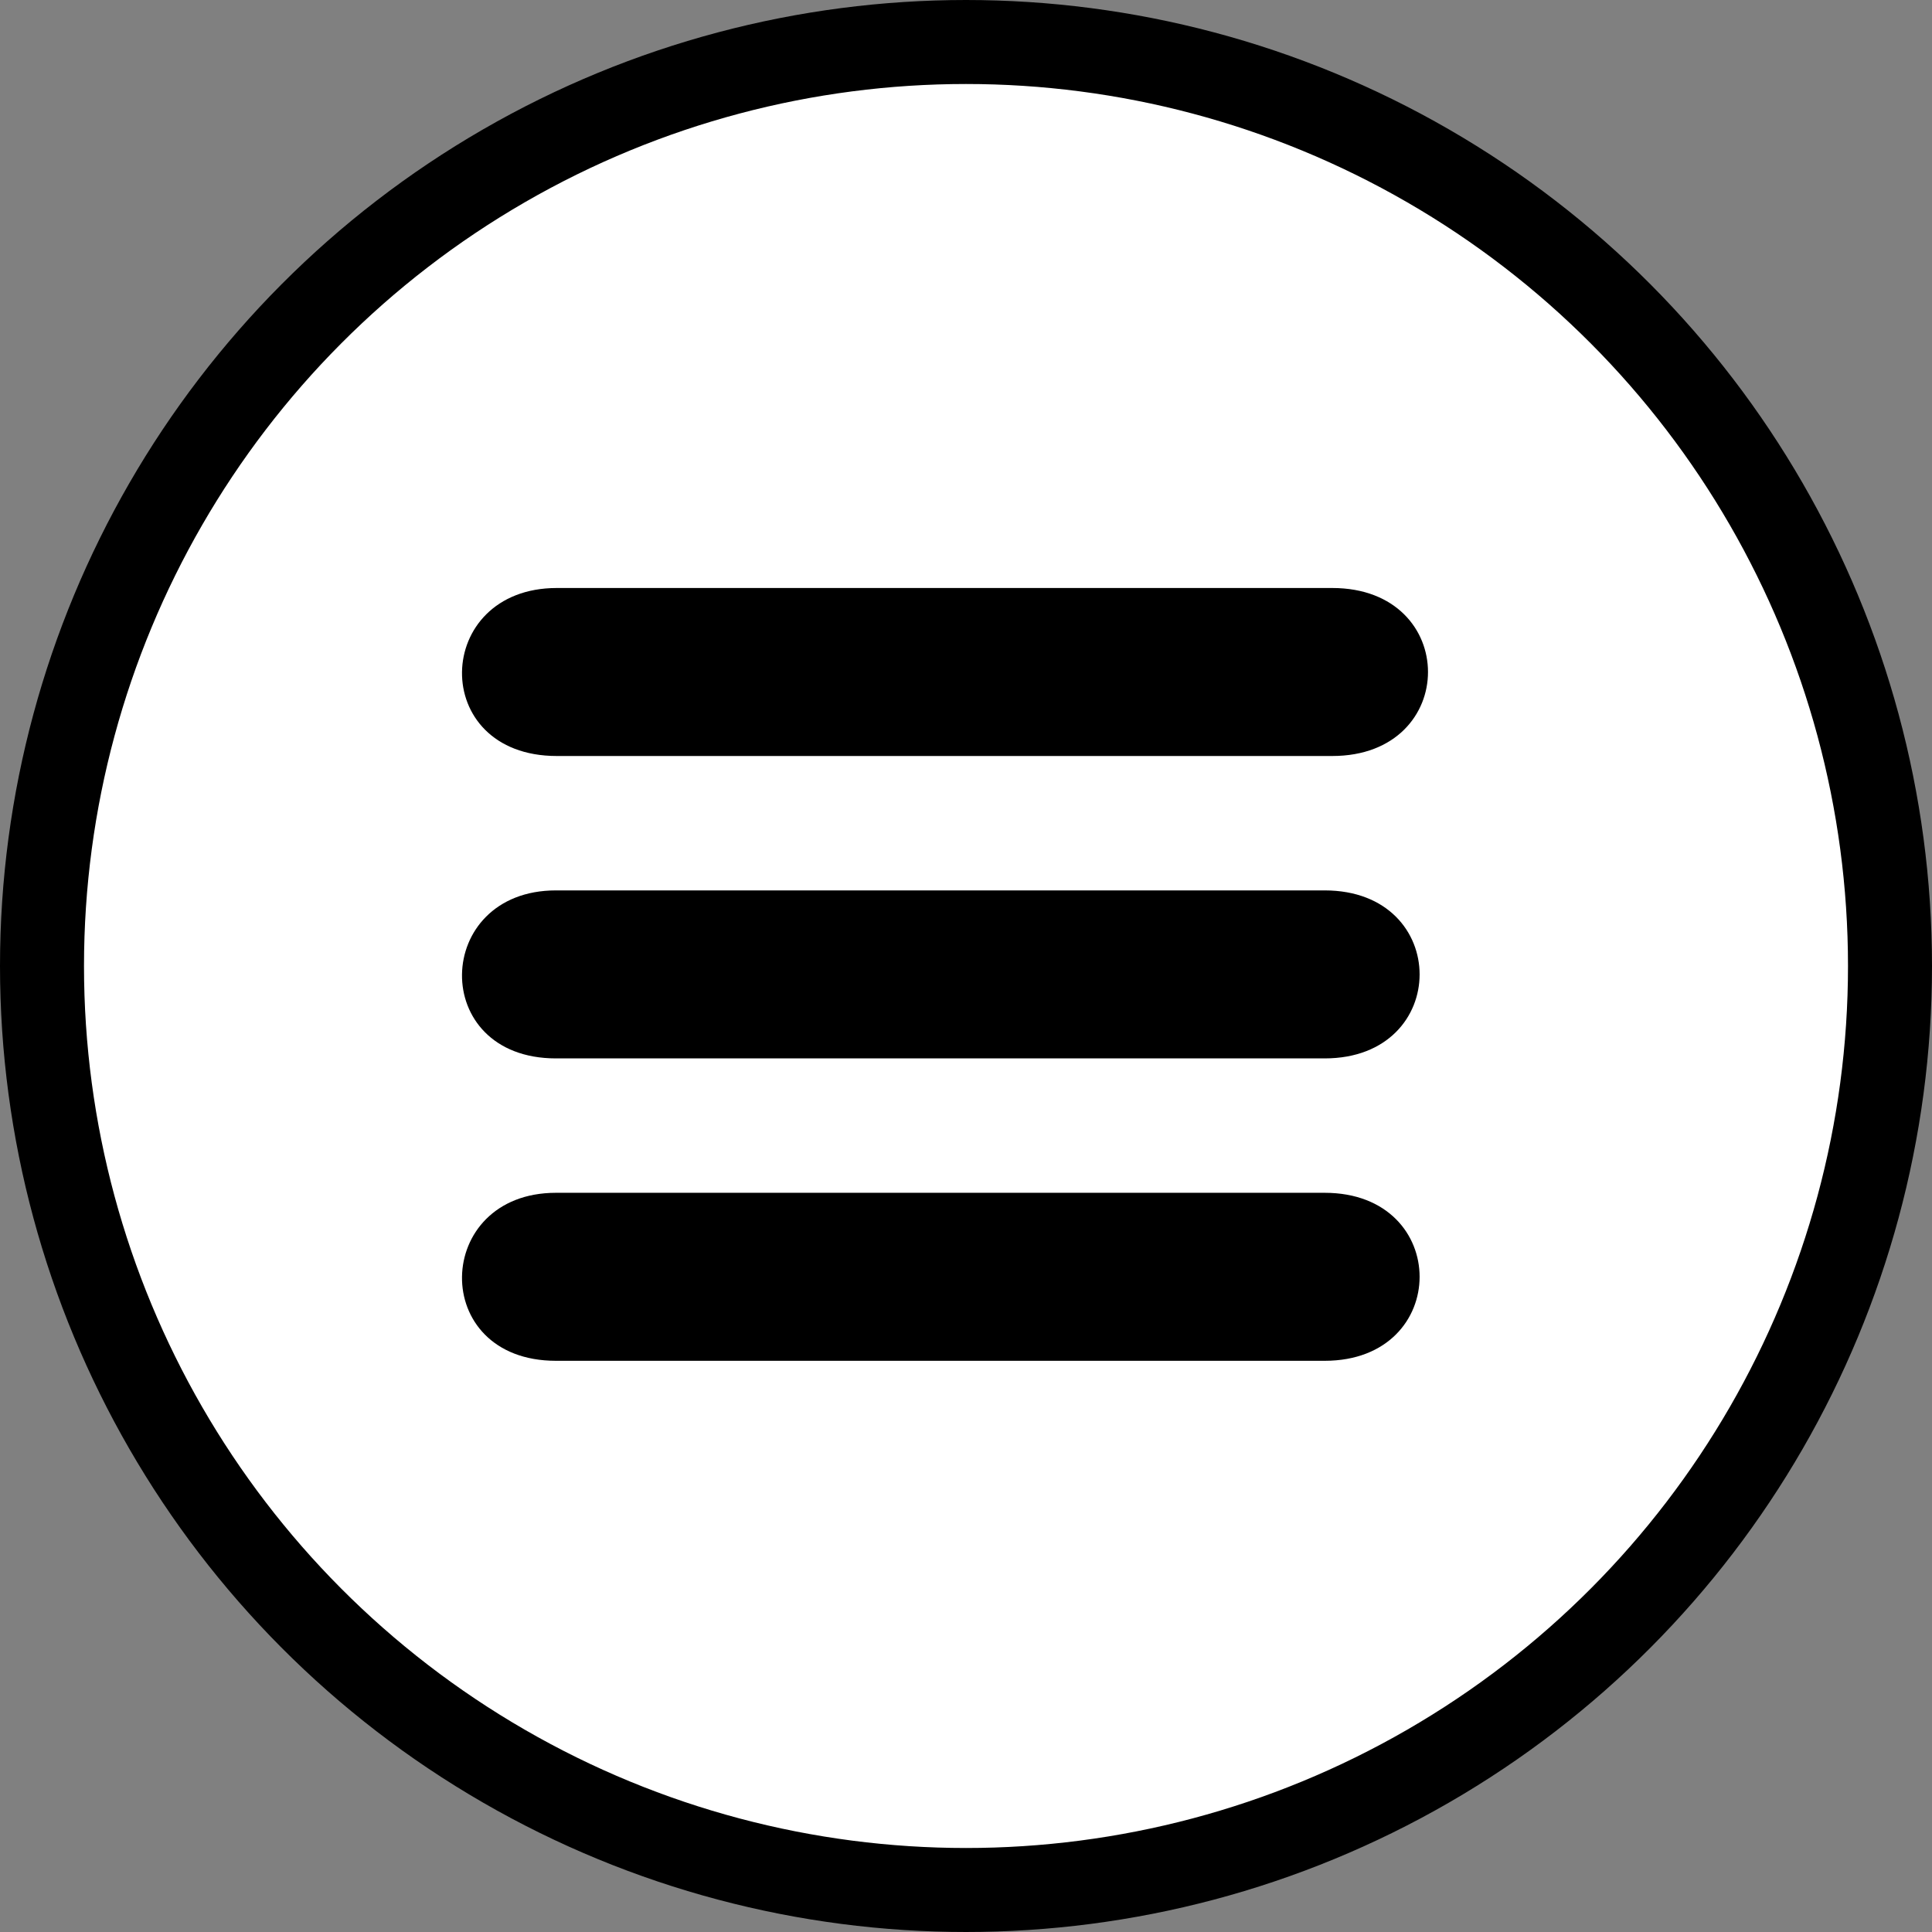
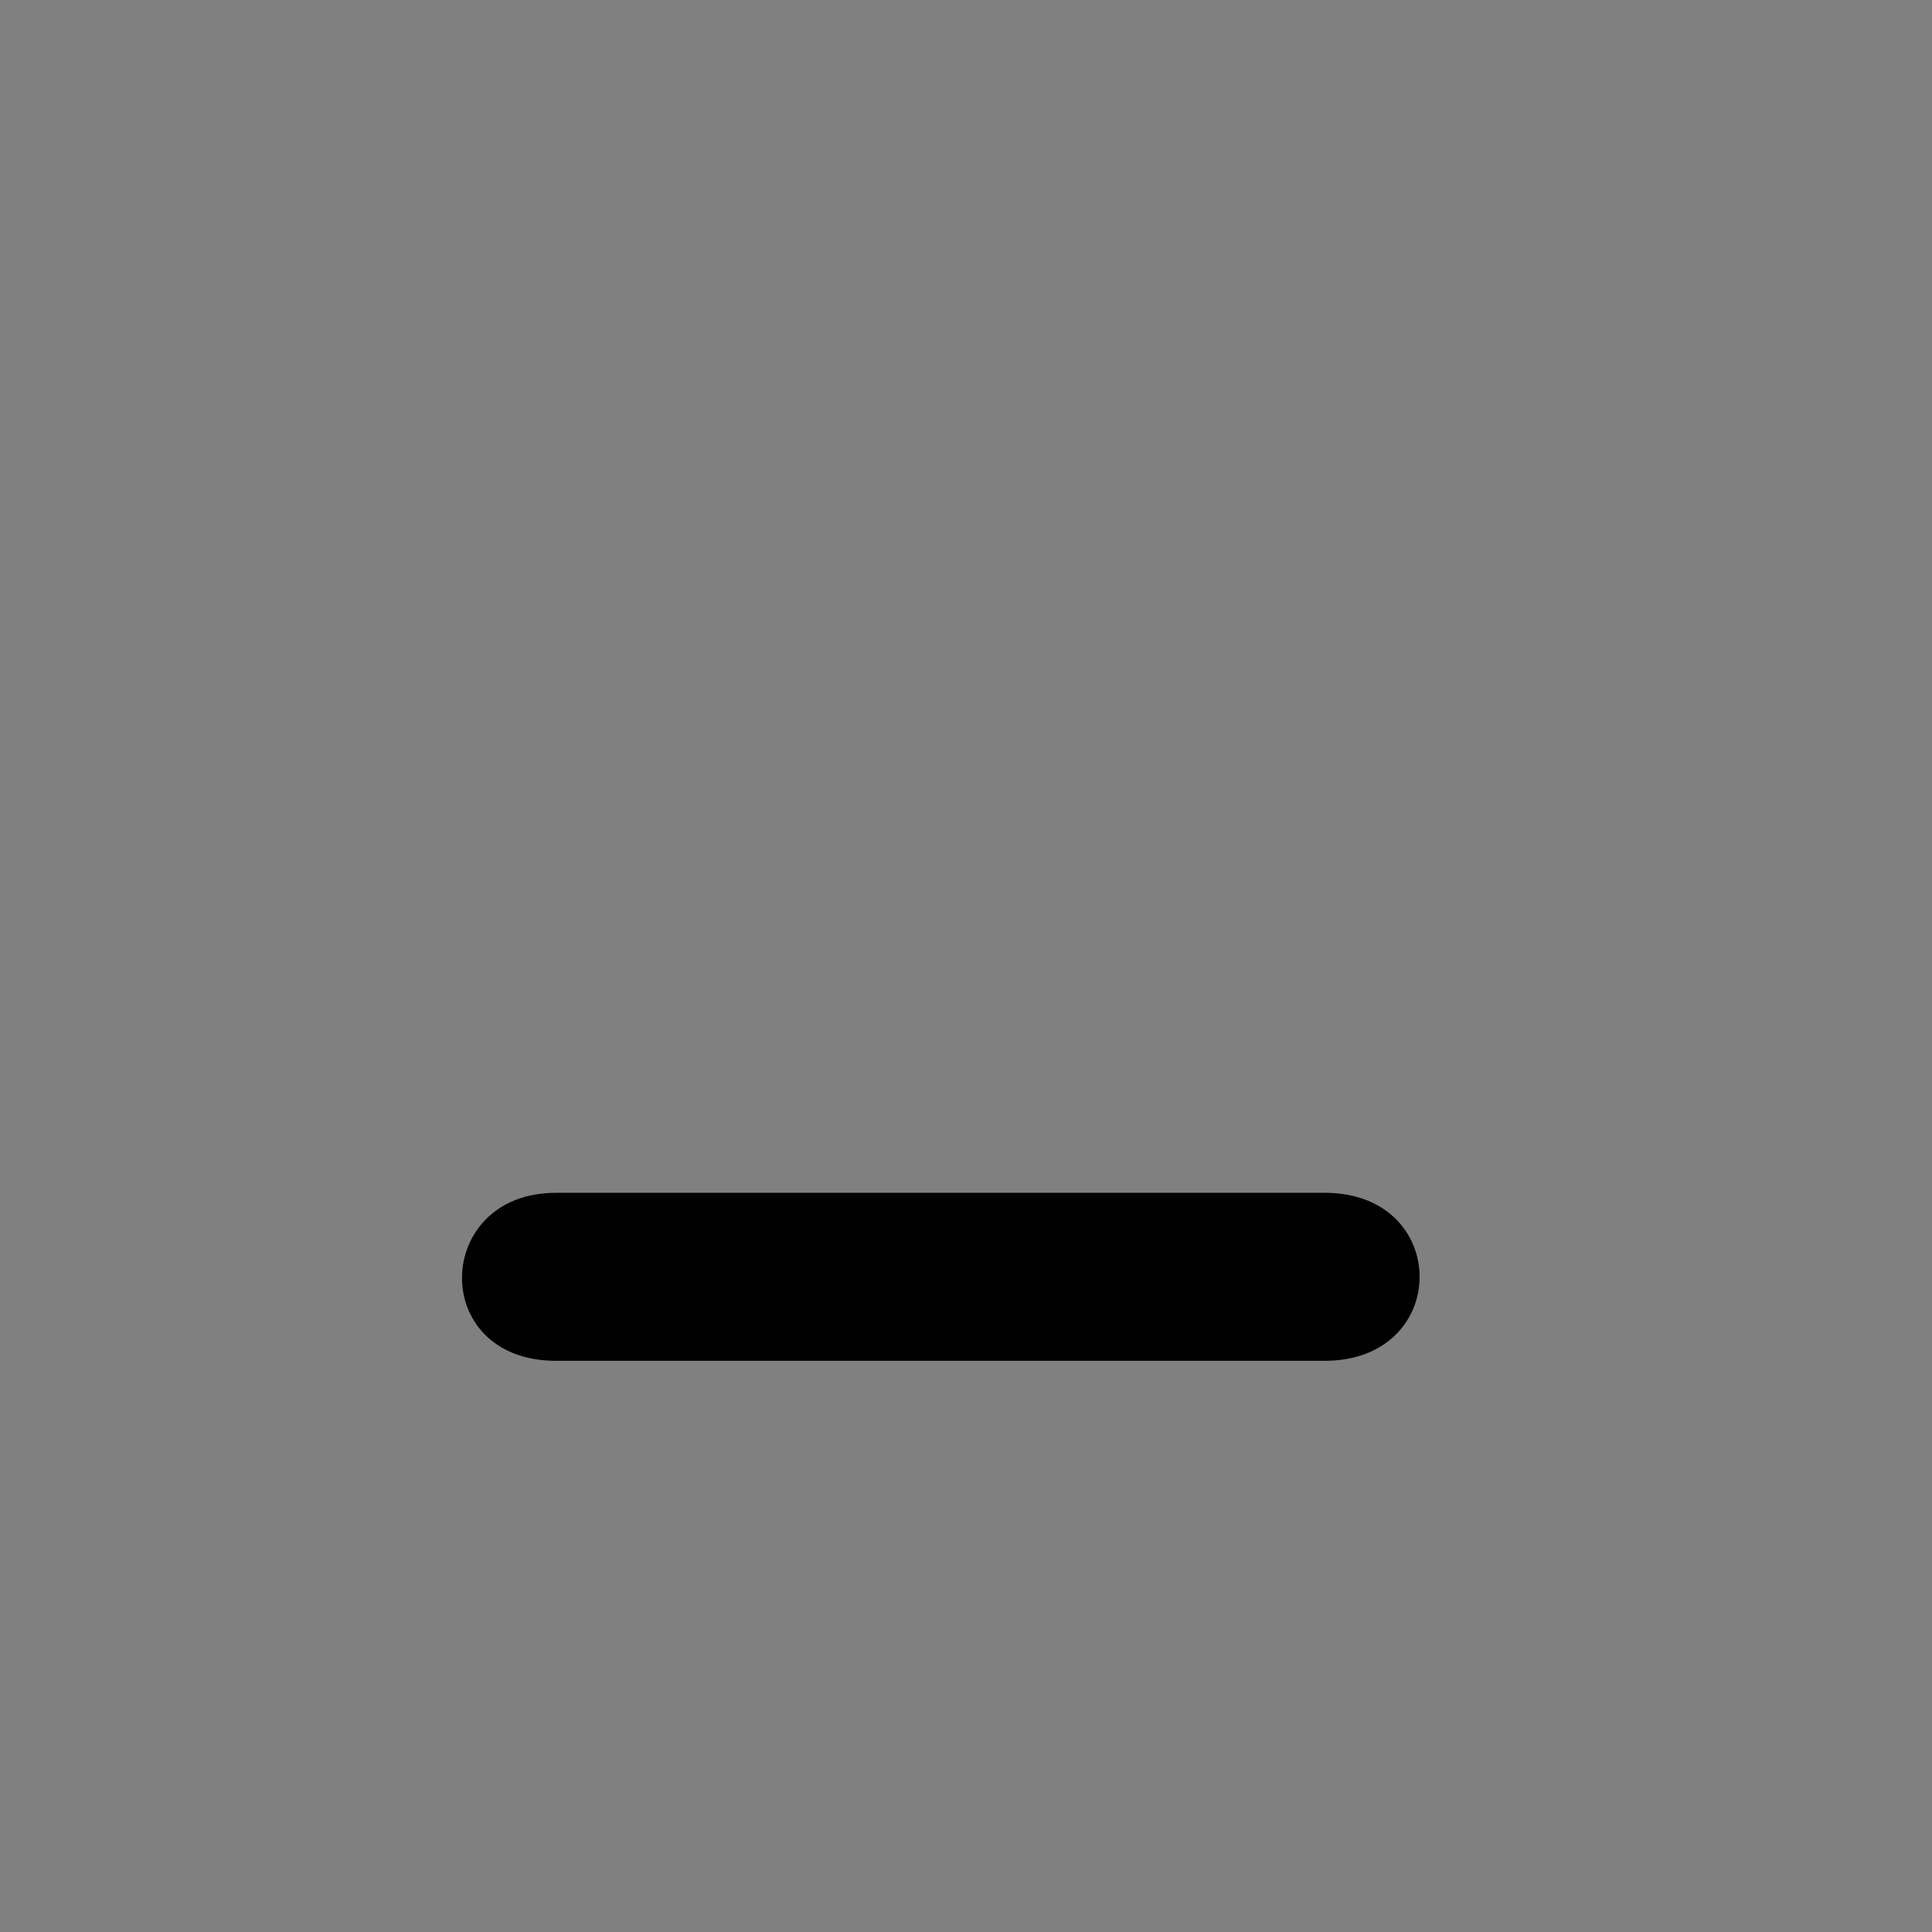
<svg xmlns="http://www.w3.org/2000/svg" width="46" height="46" viewBox="0 0 46 46" fill="none">
  <rect x="0" y="0" width="46" height="46" fill="#808080" stroke="none" />
-   <circle cx="23" cy="23" r="22" fill="white" stroke="black" stroke-width="2" />
-   <path fill-rule="evenodd" clip-rule="evenodd" d="M31.539 25.2C34.554 25.2 34.554 21.2 31.539 21.2H13.237C10.308 21.2 10.201 25.2 13.237 25.2H31.539Z" fill="black" />
-   <path fill-rule="evenodd" clip-rule="evenodd" d="M31.539 32.4C34.554 32.4 34.554 28.4 31.539 28.4H13.237C10.308 28.4 10.201 32.4 13.237 32.4H31.539Z" fill="black" />
-   <path fill-rule="evenodd" clip-rule="evenodd" d="M31.72 18C34.76 18 34.76 14 31.72 14H13.257C10.302 14 10.194 18 13.257 18H31.72Z" fill="black" />
+   <path fill-rule="evenodd" clip-rule="evenodd" d="M31.539 32.4C34.554 32.4 34.554 28.4 31.539 28.4H13.237C10.308 28.4 10.201 32.4 13.237 32.4Z" fill="black" />
</svg>